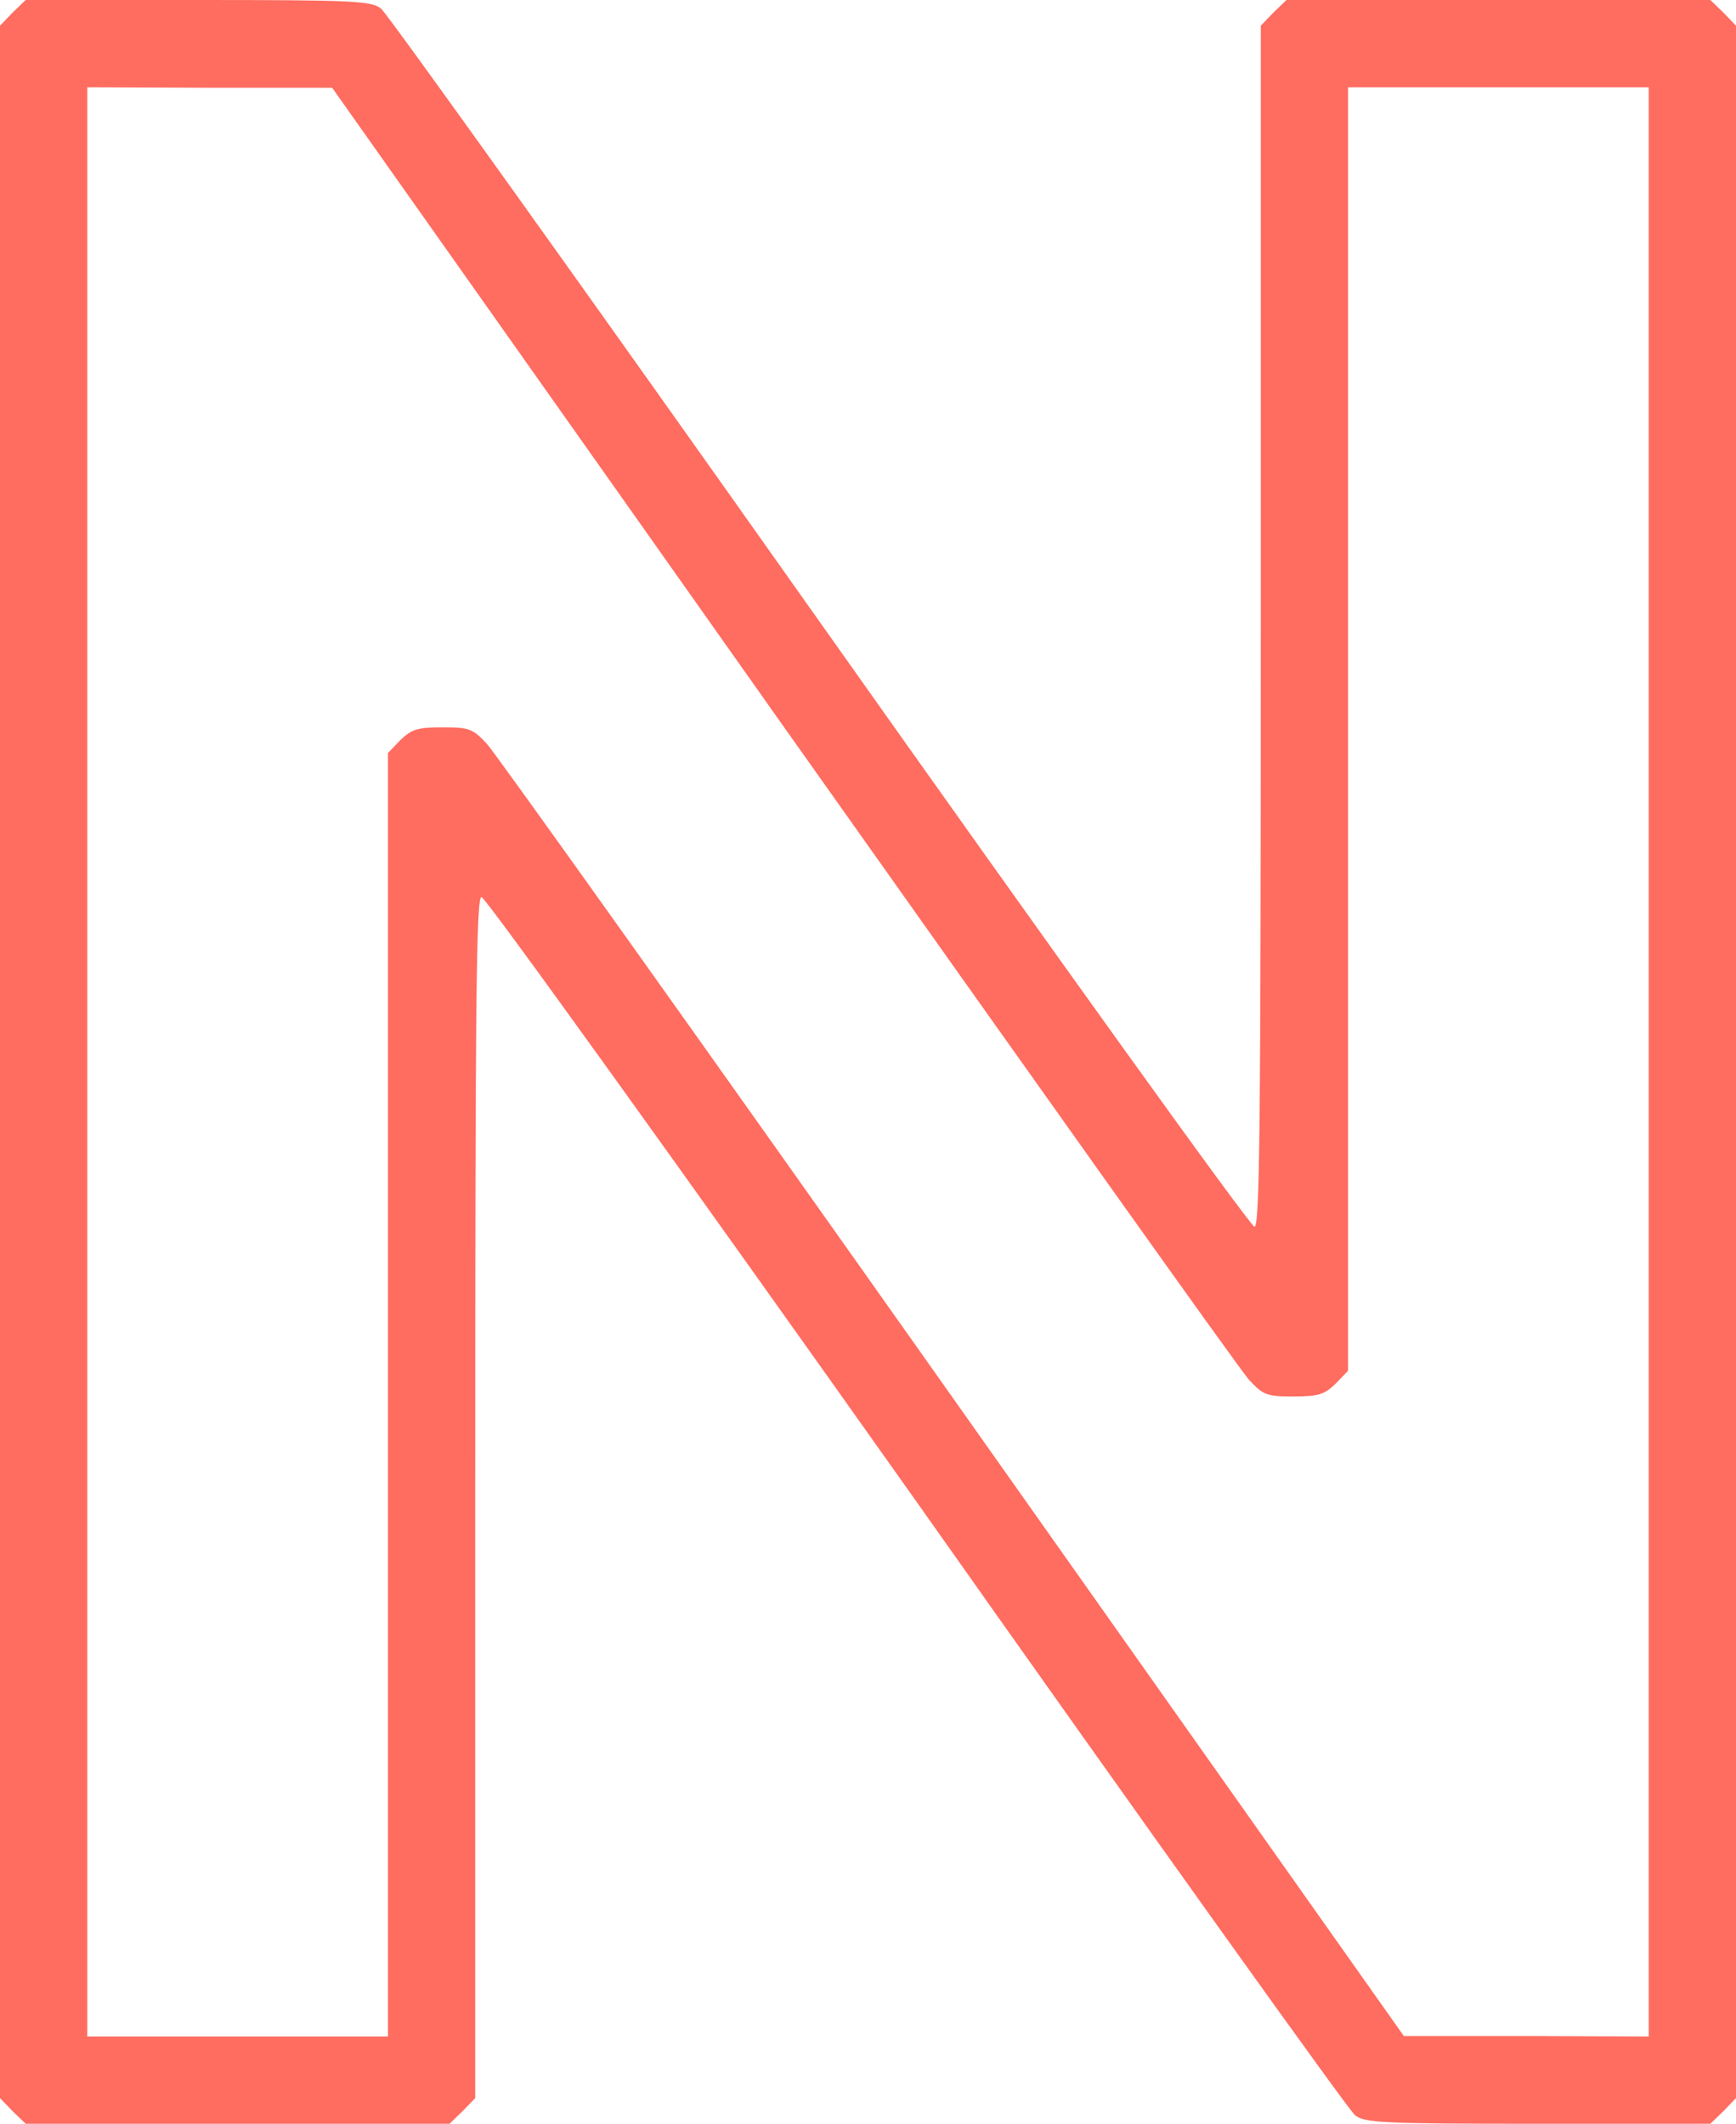
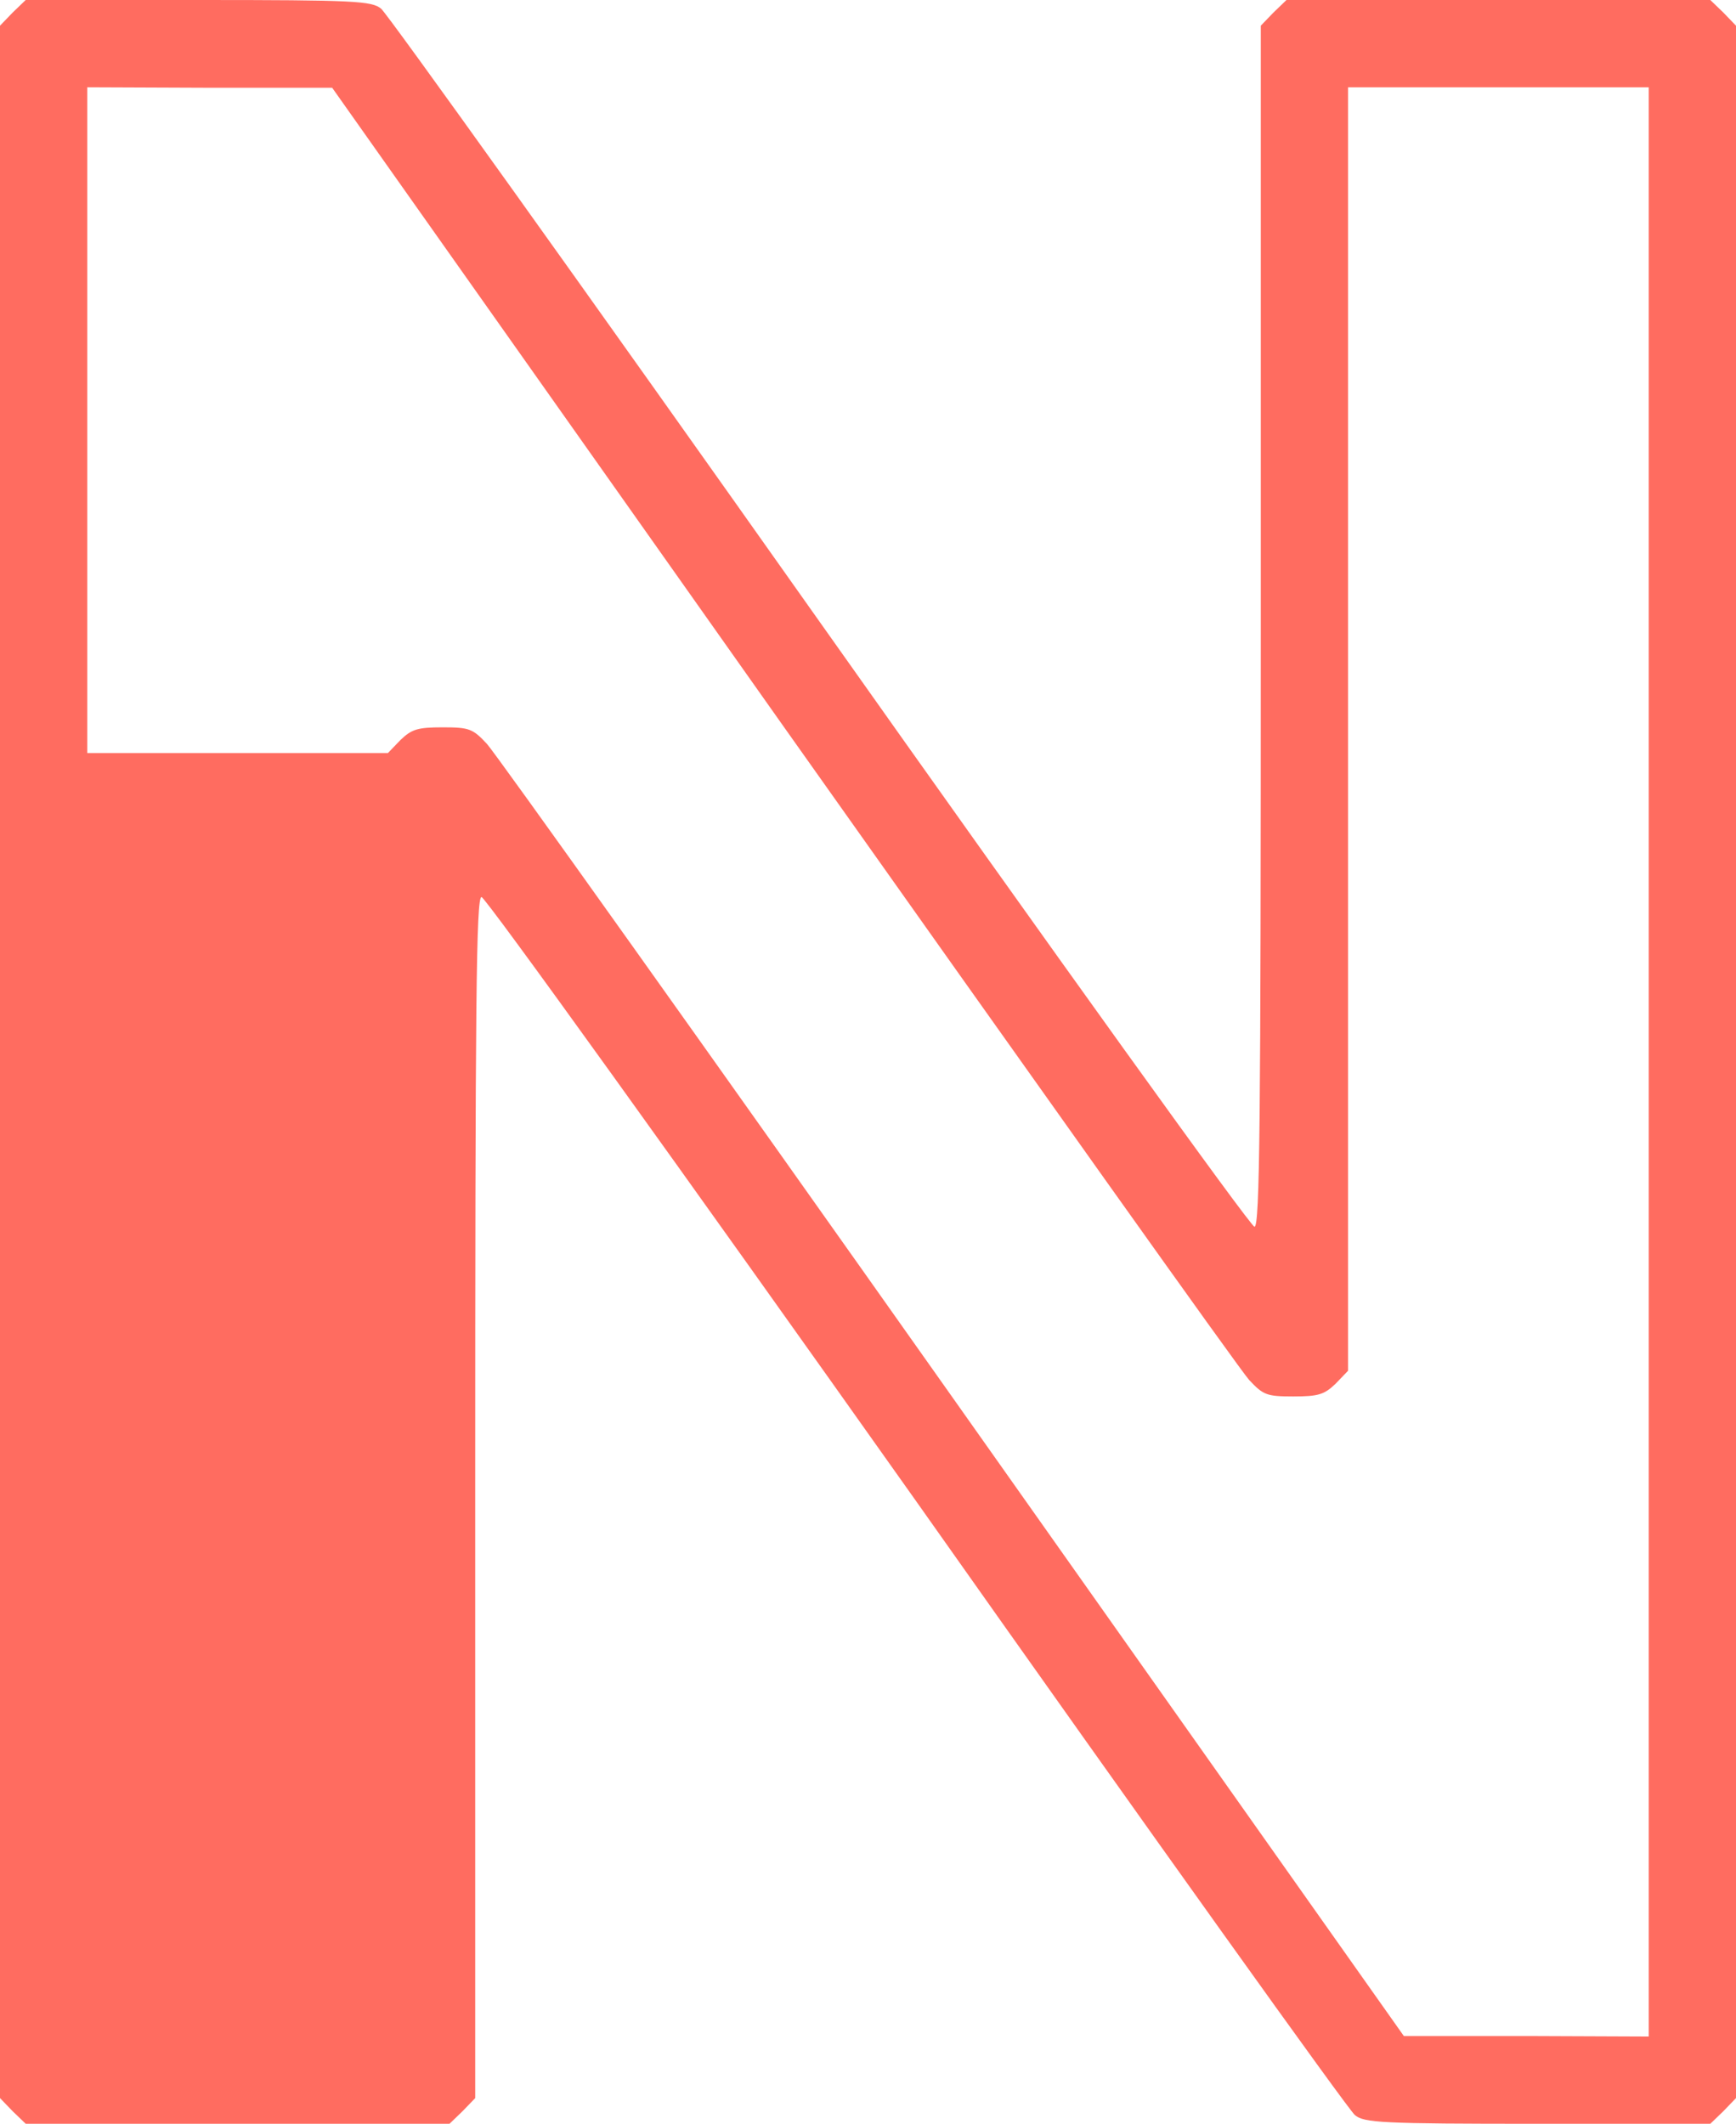
<svg xmlns="http://www.w3.org/2000/svg" version="1" viewBox="0 0 122.878 150.338">
-   <path fill="#ff6c60" d="M.892.892 0 1.819v146.7l.892.926.927.893h29.999l.926-.893.893-.926v-42.493c0-35.216.068-42.527.446-42.527.275 0 14.107 19.255 30.788 42.802 16.647 23.58 30.617 43.11 31.029 43.419.652.55 1.888.618 12.94.618h12.22l.926-.893.892-.926V1.819l-.892-.927-.927-.892H91.06l-.926.892-.893.927v42.493c0 35.216-.068 42.527-.446 42.527-.275 0-14.107-19.256-30.788-42.836C41.359 20.457 27.389.927 26.978.618 26.326.068 25.09 0 14.038 0H1.818Zm54.54 50.49c17.574 24.817 32.402 45.685 32.985 46.303.996 1.064 1.236 1.167 3.124 1.167 1.785 0 2.197-.137 2.986-.892l.892-.927V6.179H116.7v137.982l-8.65-.035h-8.683l-31.921-45.17C49.906 74.139 35.044 53.27 34.461 52.653c-.996-1.064-1.236-1.167-3.124-1.167-1.785 0-2.197.137-2.986.892l-.892.927v90.855H6.178V6.178l8.684.035h8.65z" />
+   <path fill="#ff6c60" d="M.892.892 0 1.819v146.7l.892.926.927.893h29.999l.926-.893.893-.926v-42.493c0-35.216.068-42.527.446-42.527.275 0 14.107 19.255 30.788 42.802 16.647 23.58 30.617 43.11 31.029 43.419.652.55 1.888.618 12.94.618h12.22l.926-.893.892-.926V1.819l-.892-.927-.927-.892H91.06l-.926.892-.893.927v42.493c0 35.216-.068 42.527-.446 42.527-.275 0-14.107-19.256-30.788-42.836C41.359 20.457 27.389.927 26.978.618 26.326.068 25.09 0 14.038 0H1.818Zm54.54 50.49c17.574 24.817 32.402 45.685 32.985 46.303.996 1.064 1.236 1.167 3.124 1.167 1.785 0 2.197-.137 2.986-.892l.892-.927V6.179H116.7v137.982l-8.65-.035h-8.683l-31.921-45.17C49.906 74.139 35.044 53.27 34.461 52.653c-.996-1.064-1.236-1.167-3.124-1.167-1.785 0-2.197.137-2.986.892l-.892.927H6.178V6.178l8.684.035h8.65z" />
</svg>